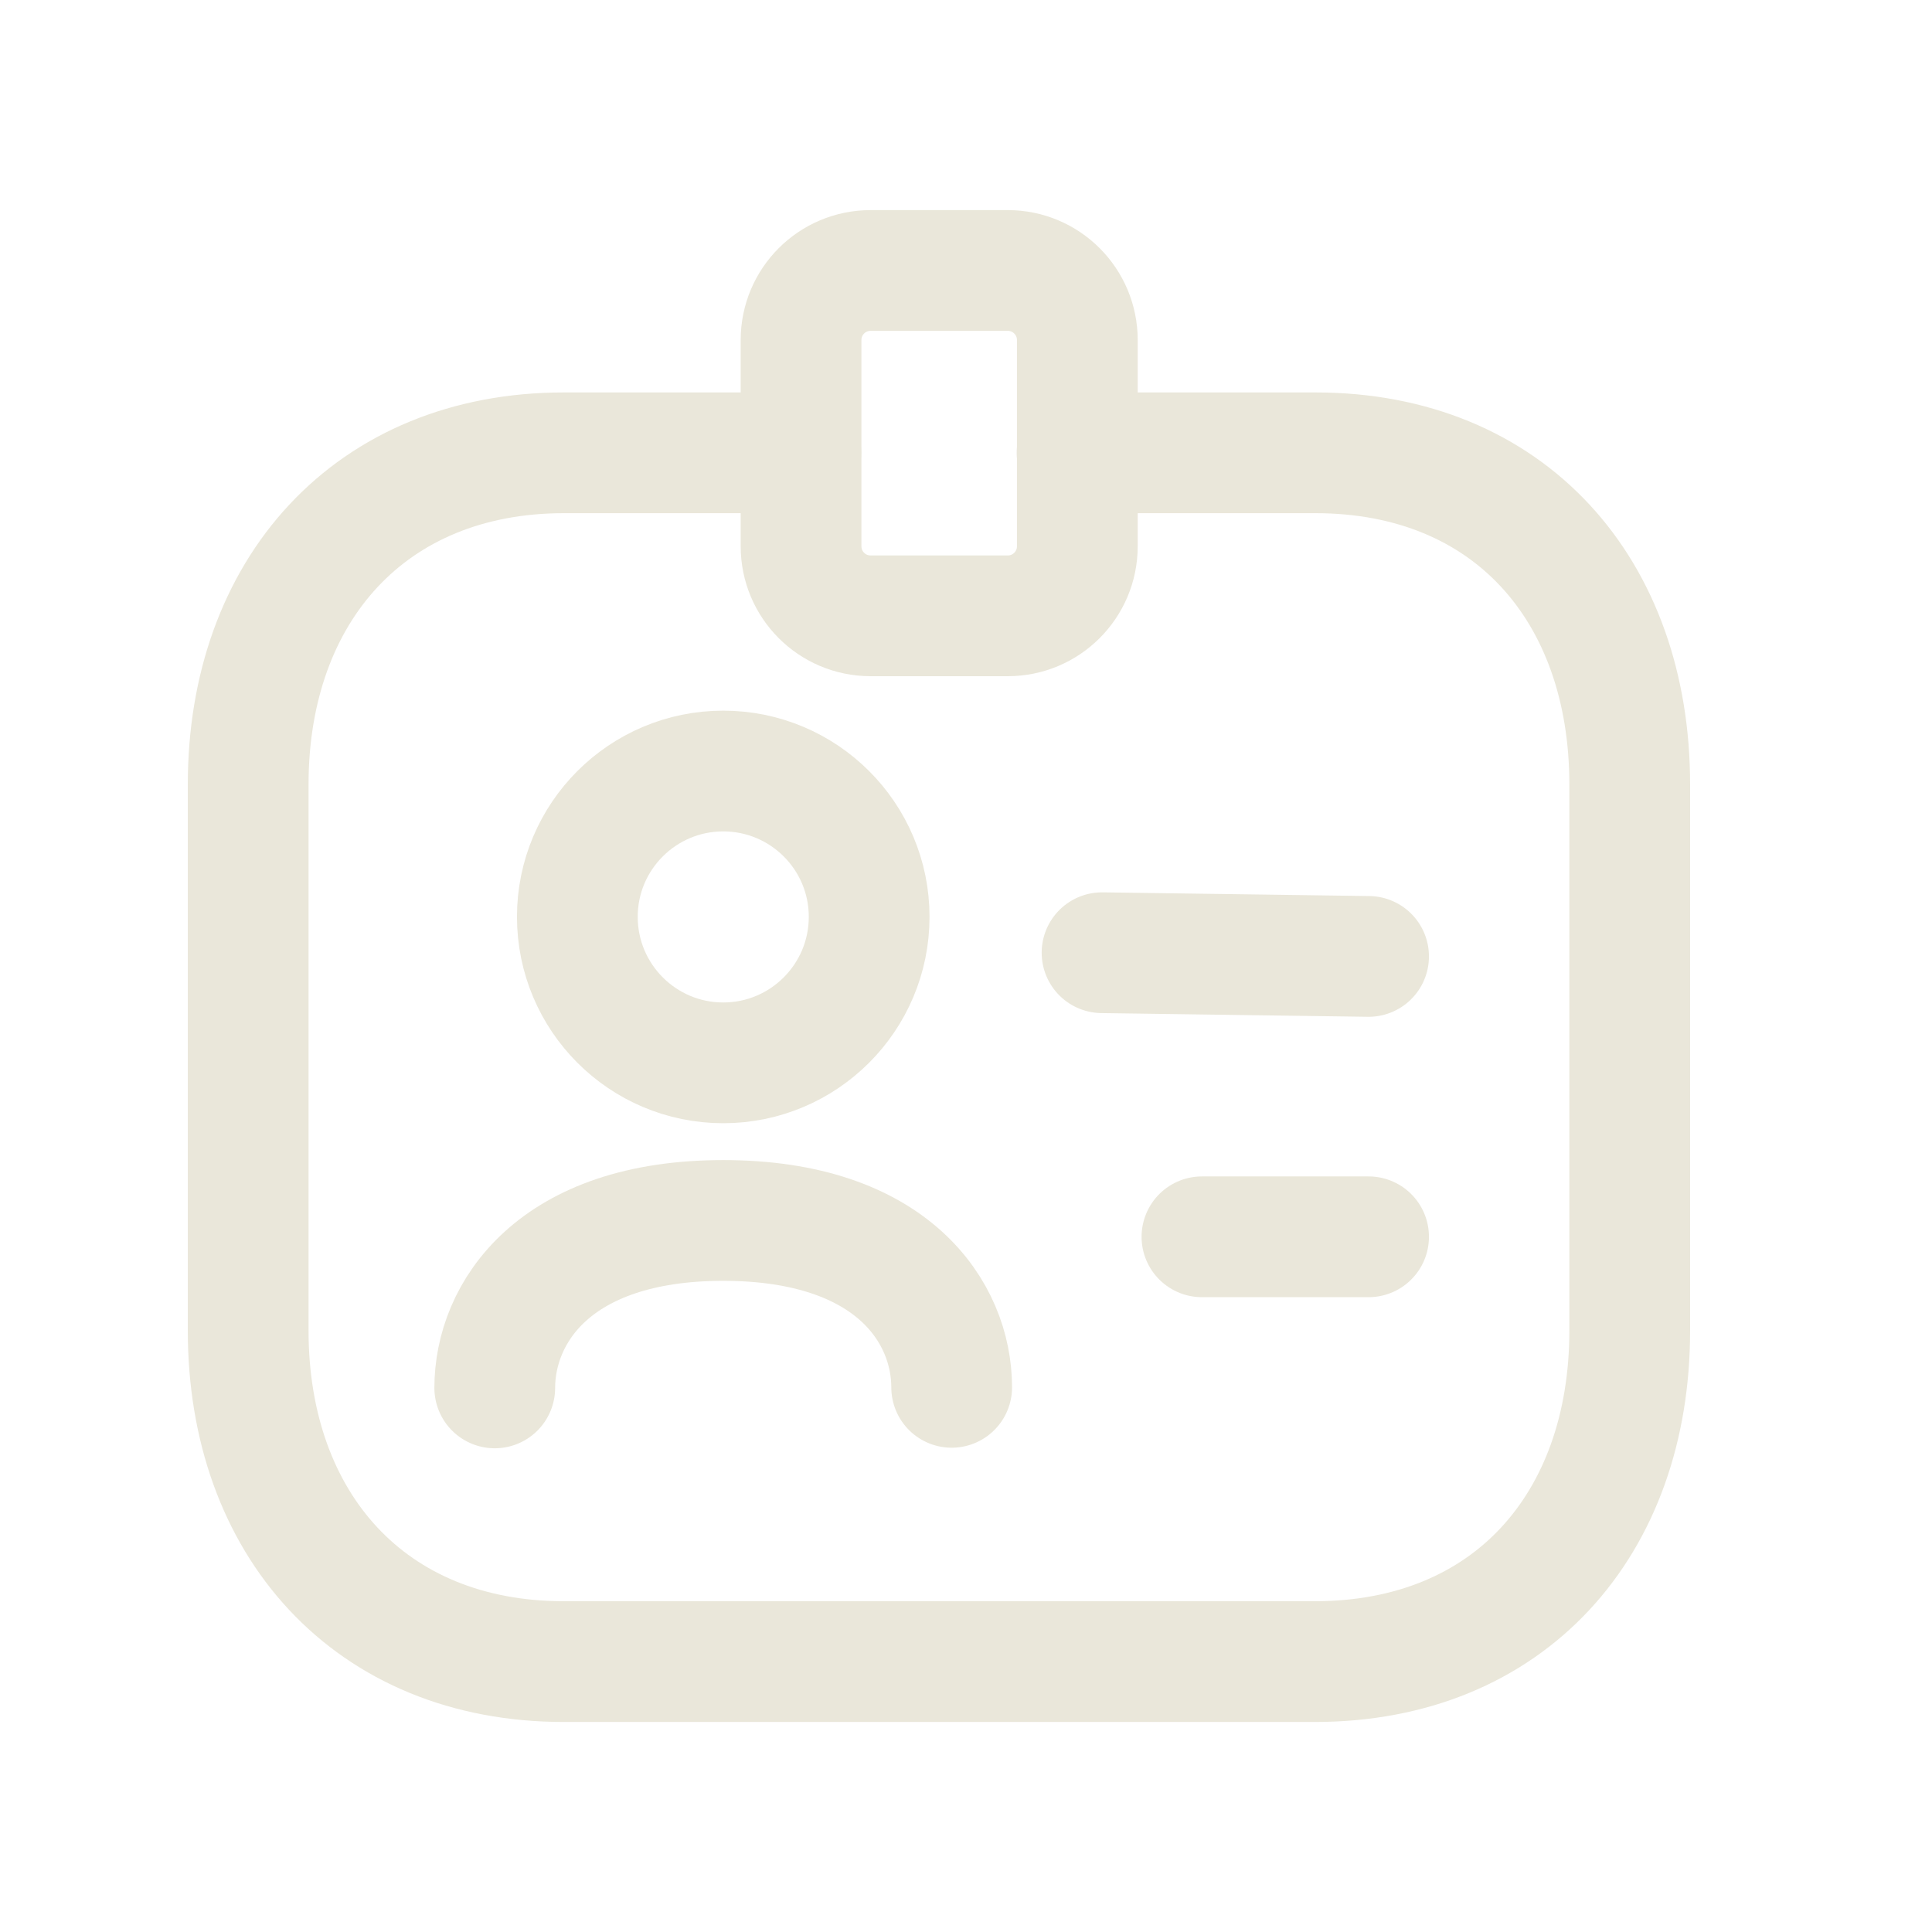
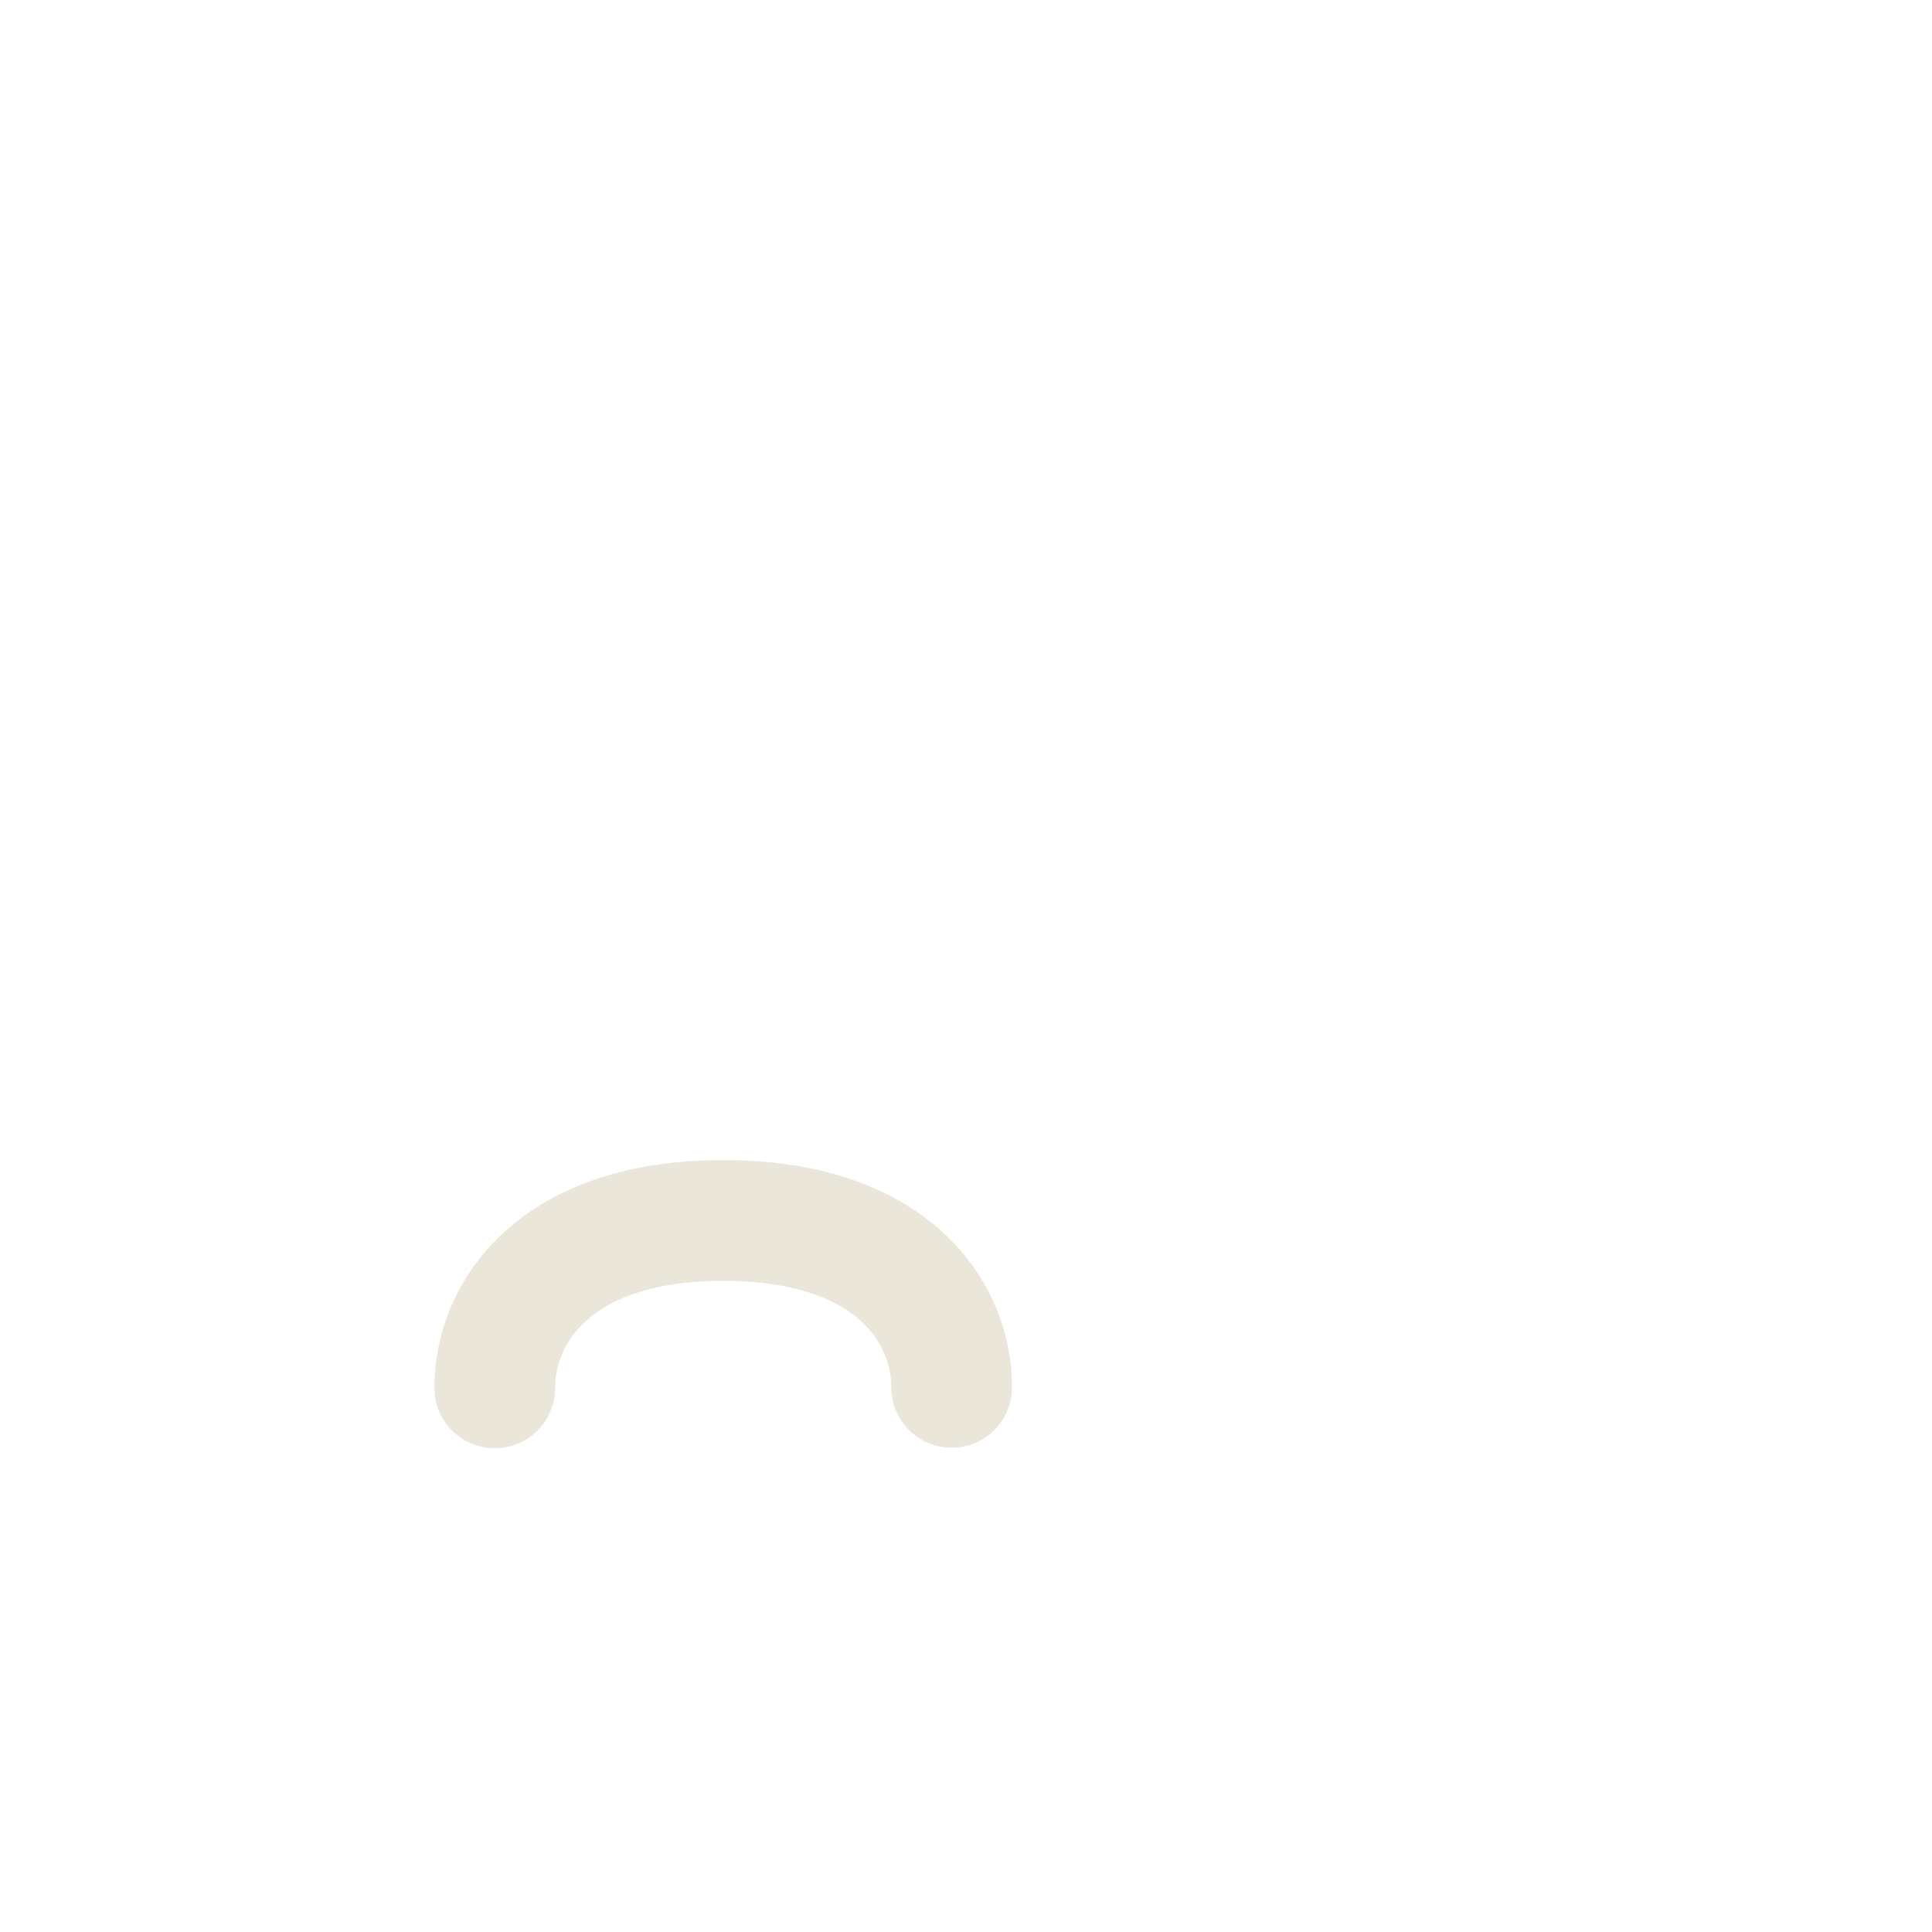
<svg xmlns="http://www.w3.org/2000/svg" width="24" height="24" viewBox="0 0 24 24" fill="none">
-   <path d="M13.38 5.625H16.34C18.752 5.625 20.245 7.332 20.245 9.744V16.531C20.245 18.933 18.752 20.641 16.332 20.641H7.005C4.594 20.641 3.083 18.933 3.083 16.531V9.744C3.083 7.332 4.602 5.625 7.005 5.625H9.948" stroke="#EAE7DA" stroke-width="1.5" stroke-linecap="round" stroke-linejoin="round" />
  <path d="M6.146 17.241C6.146 16.315 6.878 15.161 8.984 15.161C11.09 15.161 11.822 16.307 11.822 17.234" stroke="#EAE7DA" stroke-width="1.5" stroke-linecap="round" stroke-linejoin="round" />
-   <path fill-rule="evenodd" clip-rule="evenodd" d="M10.797 11.389C10.797 12.391 9.985 13.203 8.984 13.203C7.984 13.203 7.172 12.391 7.172 11.389C7.172 10.389 7.984 9.578 8.984 9.578C9.985 9.578 10.797 10.389 10.797 11.389Z" stroke="#EAE7DA" stroke-width="1.5" stroke-linecap="round" stroke-linejoin="round" />
-   <path d="M13.69 11.835L17.001 11.881M14.931 15.364H17.001" stroke="#EAE7DA" stroke-width="1.5" stroke-linecap="round" stroke-linejoin="round" />
-   <path fill-rule="evenodd" clip-rule="evenodd" d="M12.519 7.65H10.815C10.337 7.65 9.951 7.263 9.951 6.786V4.224C9.951 3.747 10.337 3.36 10.815 3.36H12.519C12.996 3.36 13.383 3.747 13.383 4.224V6.786C13.383 7.263 12.996 7.65 12.519 7.65Z" stroke="#EAE7DA" stroke-width="1.5" stroke-linecap="round" stroke-linejoin="round" />
</svg>